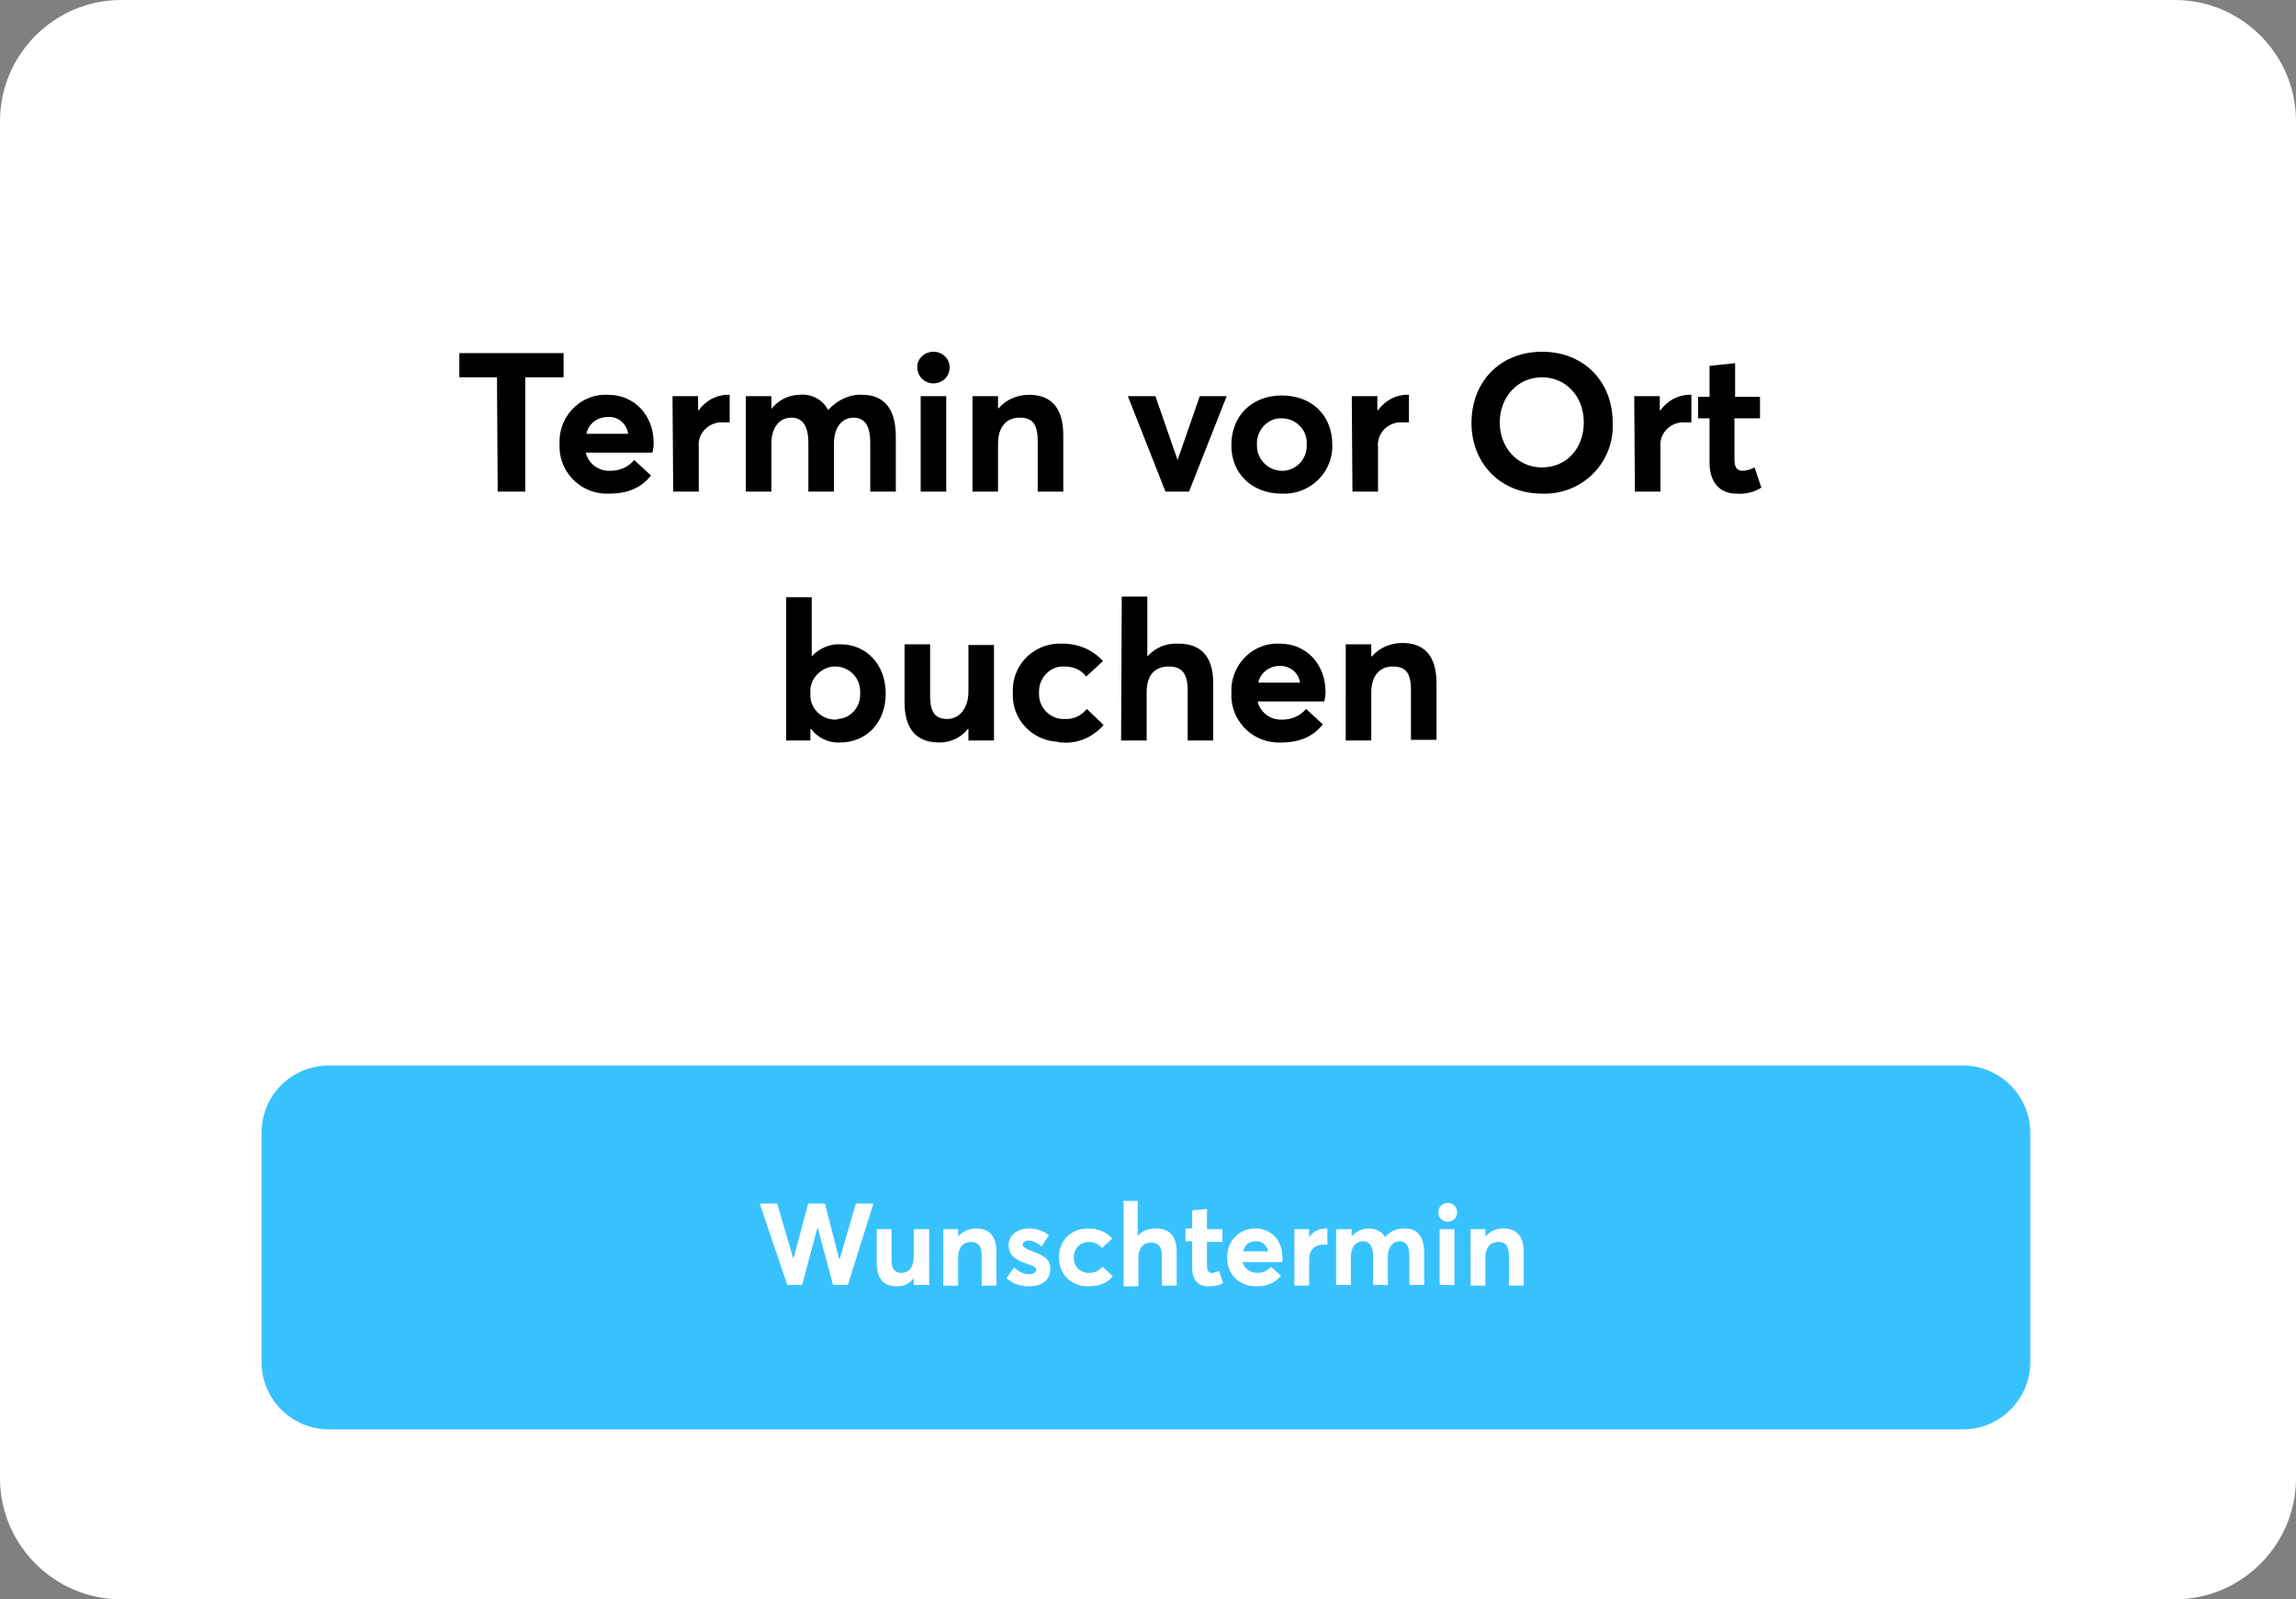
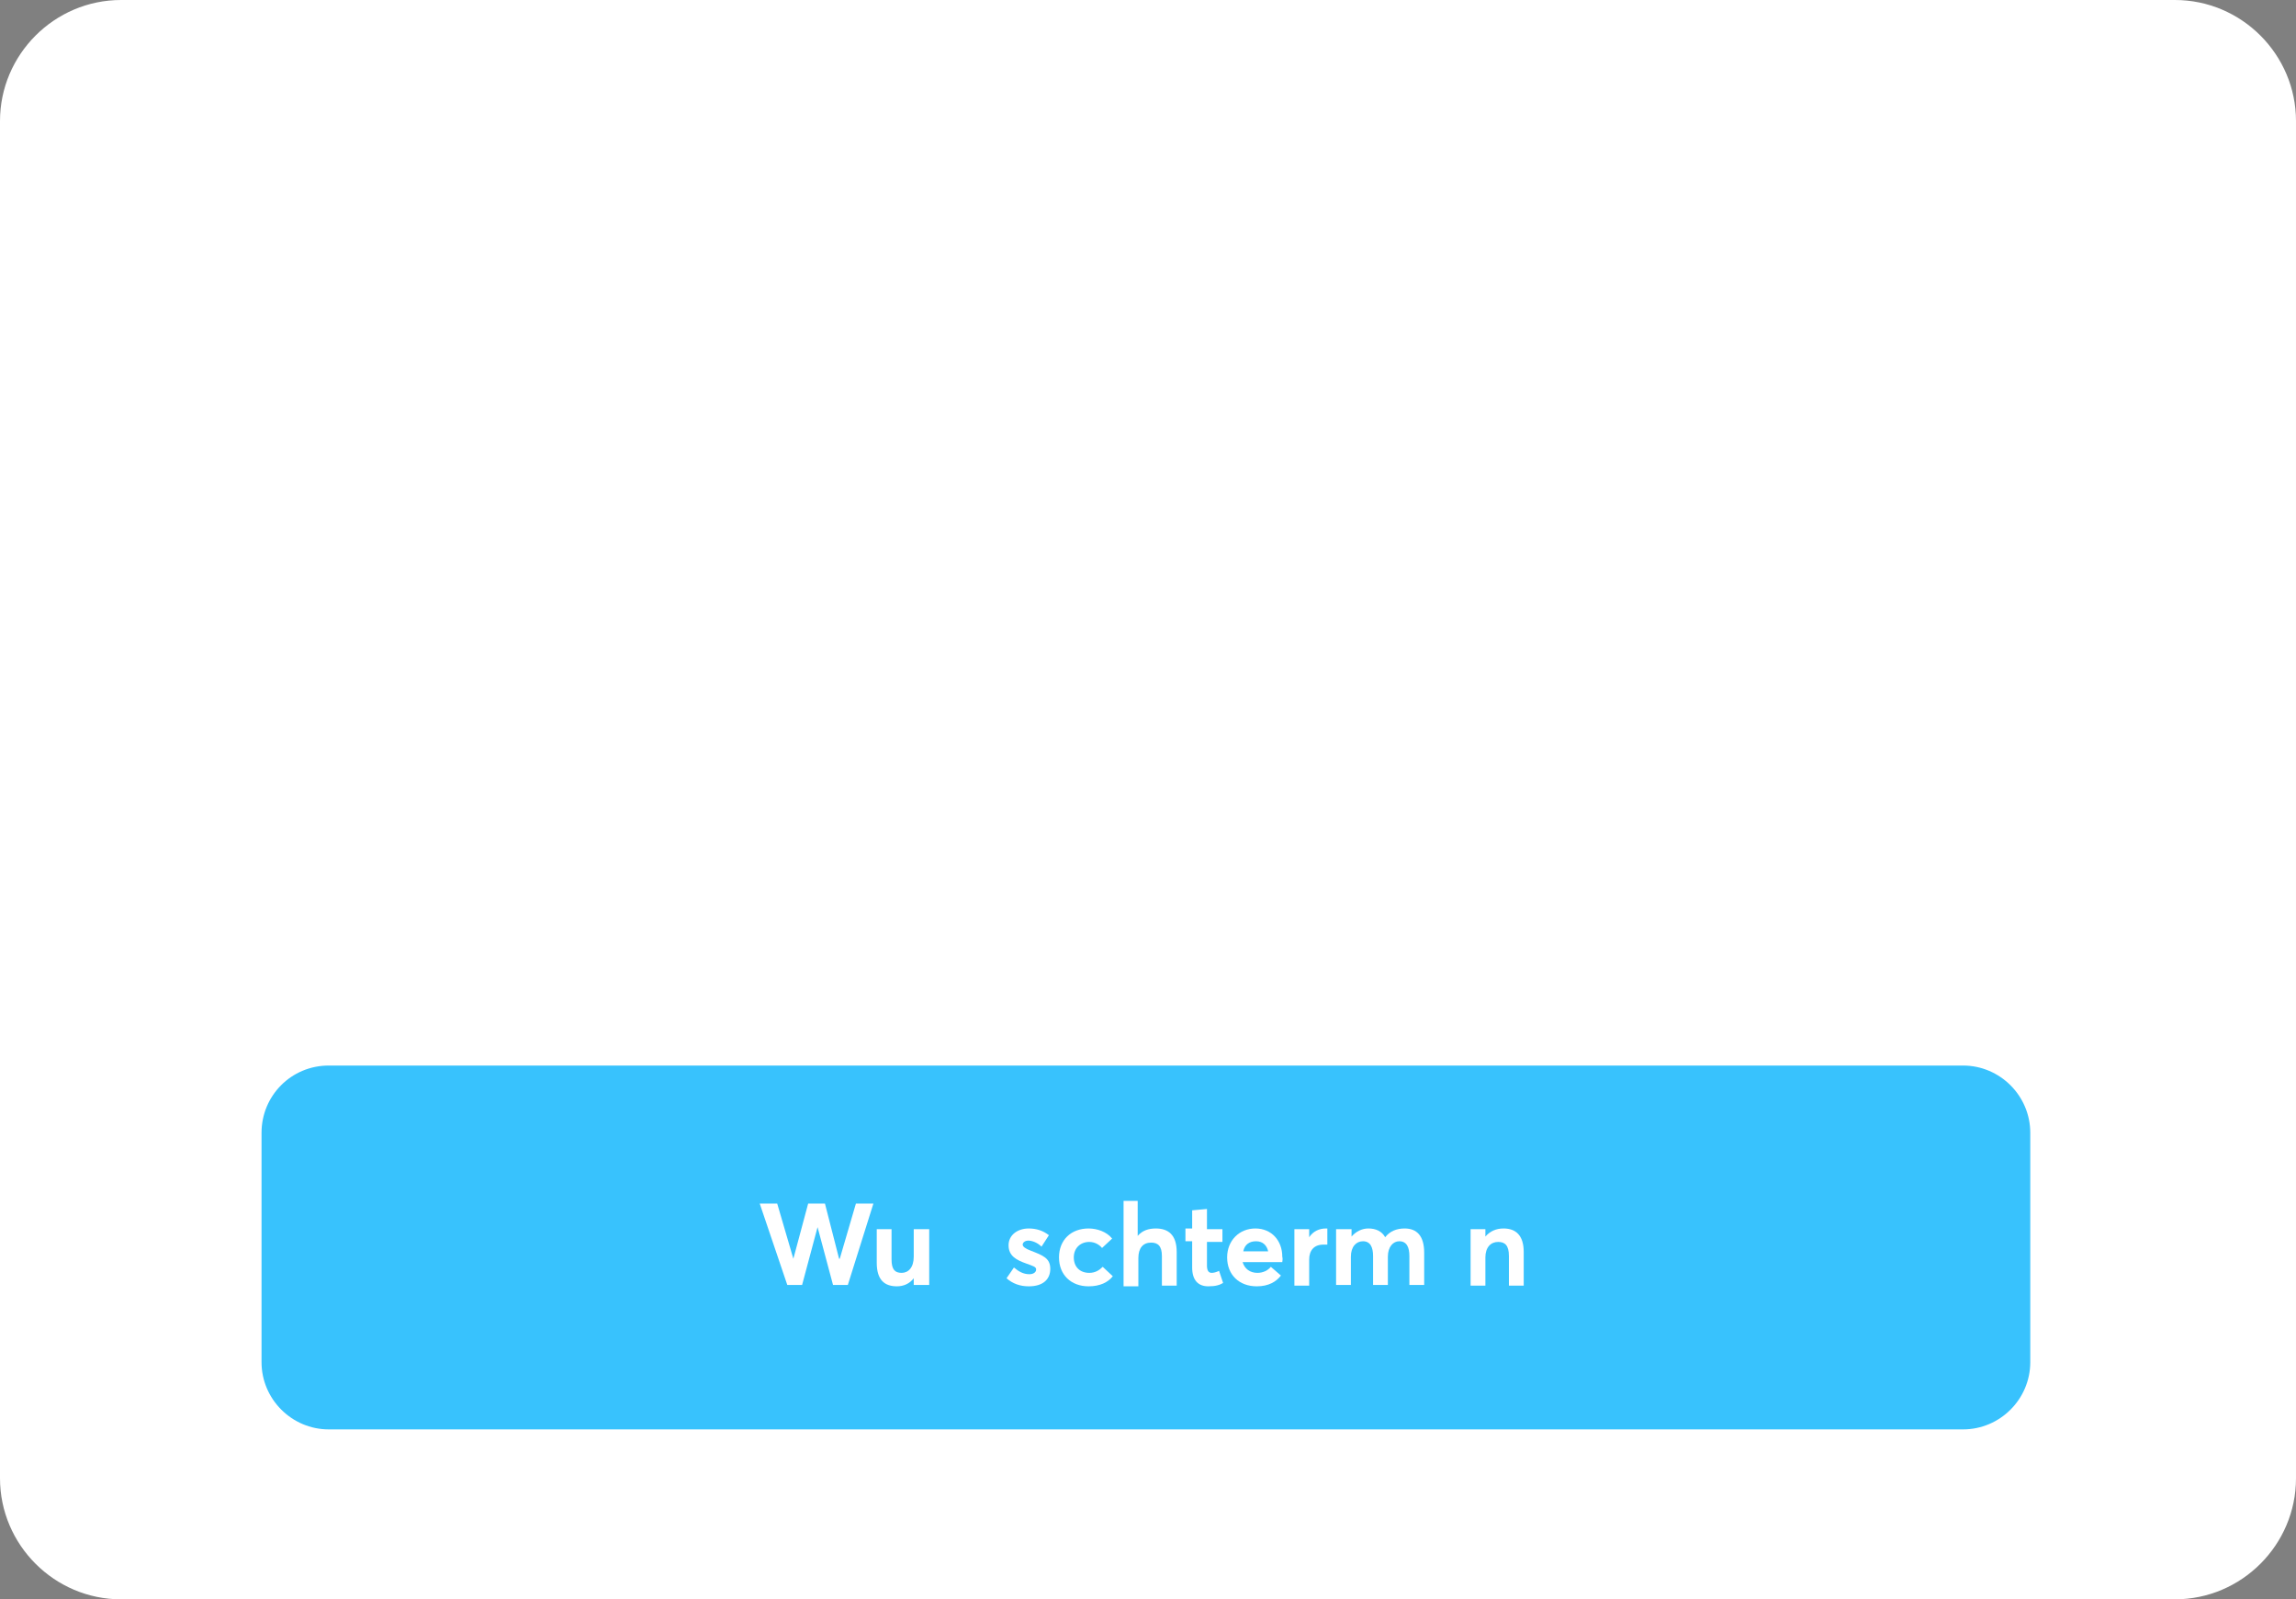
<svg xmlns="http://www.w3.org/2000/svg" version="1.1" id="Ebene_1" x="0px" y="0px" viewBox="0 0 341.4 237.8" style="enable-background:new 0 0 341.4 237.8;" xml:space="preserve">
  <rect x="0" y="0" width="341.4" height="237.8" fill="#808080" stroke="none" />
  <style type="text/css">
	.st0{fill:#FFFFFF;}
	.st1{fill:#38C2FD;}
	.st2{enable-background:new    ;}
</style>
  <g transform="translate(-179 -2917)">
    <g transform="matrix(1, 0, 0, 1, 179, 2917)">
      <path class="st0" d="M18,0h305.4c9.9,0,18,8.1,18,18v201.8c0,9.9-8.1,18-18,18H18c-9.9,0-18-8.1-18-18V18C0,8.1,8.1,0,18,0z" />
    </g>
-     <path d="M253,2990.1h4.1v-17h5.7v-3.6h-15.5v3.6h5.6L253,2990.1L253,2990.1z M276.2,2982.9c0-4.1-2.8-7.2-6.8-7.2   c-3.8-0.2-7,2.8-7.2,6.6c0,0.2,0,0.4,0,0.7c-0.2,3.9,2.8,7.2,6.7,7.4c0.2,0,0.5,0,0.7,0c3.2,0,5-1.2,6.2-2.7l-2.5-2.3   c-0.8,1-2.1,1.6-3.5,1.6c-1.7,0.1-3.3-1-3.7-2.7h9.9C276.1,2984,276.2,2983.4,276.2,2982.9L276.2,2982.9z M269.4,2979   c1.5-0.1,2.8,1,3,2.5h-6.2C266.5,2980,267.8,2979,269.4,2979L269.4,2979z M279.1,2990.1h3.8v-6.6c-0.2-1.9,1.2-3.5,3.1-3.7   c0.2,0,0.4,0,0.5,0c0.2,0,0.6,0,1,0v-4.1h-0.3c-1.7,0-3.3,0.9-4.3,2.3h-0.1v-2.1H279L279.1,2990.1L279.1,2990.1z M289.9,2990.1h3.8   v-7.1c0-2.6,1.3-3.9,3-3.9s2.5,1.4,2.5,3.7v7.3h3.8v-7.1c0-2.6,1.3-3.9,2.9-3.9c1.8,0,2.5,1.4,2.5,3.7v7.3h3.8v-8.2   c0-4.3-1.9-6.2-5-6.2c-1.9-0.1-3.7,0.8-5,2.2h-0.1c-0.8-1.5-2.5-2.4-4.2-2.2c-1.6,0-3.2,0.8-4.2,2.1l0,0v-1.9h-3.8L289.9,2990.1z    M317.8,2974c1.3,0,2.4-1,2.4-2.3c0,0,0,0,0-0.1c0-1.3-1.1-2.3-2.4-2.3l0,0c-1.3,0-2.4,1-2.4,2.2c0,0,0,0,0,0.1   C315.4,2973,316.5,2974,317.8,2974L317.8,2974L317.8,2974z M315.9,2990.1h3.8v-14.2h-3.8V2990.1z M323.6,2990.1h3.8v-7.1   c0-2.6,1.3-3.9,3.2-3.9c1.8,0,2.7,0.8,2.7,3.5v7.5h3.8v-8.4c0-4.4-2.1-6-5.1-6c-1.7,0-3.4,0.7-4.5,2h-0.1v-1.8h-3.8V2990.1z    M352.3,2990.1h3.5l5.6-14.2h-4l-3.3,9.5l0,0l-3.3-9.5h-4.1L352.3,2990.1z M369.6,2990.4c3.9,0.2,7.3-2.8,7.5-6.7   c0-0.2,0-0.4,0-0.6c0-4.4-3.1-7.3-7.5-7.3c-4.5,0-7.5,3.1-7.5,7.3C362,2987.3,365.1,2990.4,369.6,2990.4z M369.6,2987   c-2,0-3.7-1.7-3.7-3.7c0-0.1,0-0.1,0-0.2c-0.1-2,1.4-3.8,3.4-3.9c0.1,0,0.2,0,0.3,0c2,0,3.7,1.6,3.7,3.6c0,0.1,0,0.2,0,0.3   c0.1,2-1.4,3.8-3.5,3.9C369.7,2987,369.6,2987,369.6,2987z M380.1,2990.1h3.8v-6.6c-0.2-1.9,1.2-3.5,3.1-3.7c0.2,0,0.4,0,0.5,0   c0.2,0,0.6,0,1,0v-4.1h-0.3c-1.7,0-3.3,0.9-4.3,2.3h-0.1v-2.1H380L380.1,2990.1z M408.3,2990.4c5.6,0.2,10.3-4.1,10.5-9.7   c0-0.3,0-0.6,0-0.8c0-6.3-4.4-10.6-10.5-10.6c-6.2,0-10.5,4.4-10.5,10.6C397.8,2985.9,402.1,2990.4,408.3,2990.4z M408.3,2986.5   c-3.7,0-6.3-3-6.3-6.7s2.6-6.7,6.3-6.7c3.5,0,6.2,2.8,6.2,6.7S411.9,2986.5,408.3,2986.5z M422.1,2990.1h3.8v-6.6   c-0.2-1.9,1.2-3.5,3.1-3.7c0.2,0,0.4,0,0.5,0c0.2,0,0.6,0,1,0v-4.1h-0.3c-1.7,0-3.3,0.9-4.3,2.3h-0.1v-2.1H422L422.1,2990.1z    M437.2,2990.4c1.3,0.1,2.6-0.2,3.7-0.9l-1-3c-0.6,0.3-1.2,0.5-1.8,0.5c-0.9,0-1.2-0.6-1.2-1.8v-6h3.8v-3.2H437v-5l-3.8,0.4v4.6   h-1.7v3.2h1.7v6.6C433.2,2988.8,434.8,2990.4,437.2,2990.4z M303.9,3027.4c3.9,0,6.8-2.9,6.8-7.3c0-4.3-2.9-7.3-6.7-7.3   c-1.6-0.1-3.2,0.6-4.3,1.8l0,0v-8.8h-3.8v21.3h3.6v-1.7h0.1C300.6,3026.7,302.2,3027.5,303.9,3027.4L303.9,3027.4z M303.2,3024   c-2,0-3.7-1.6-3.7-3.6c0-0.1,0-0.2,0-0.3c-0.2-2,1.4-3.8,3.4-4c0.1,0,0.2,0,0.3,0c2,0,3.7,1.6,3.7,3.7c0,0.1,0,0.2,0,0.3   c0.1,2-1.4,3.7-3.3,3.8C303.5,3024,303.4,3024,303.2,3024L303.2,3024z M318.7,3027.4c1.6,0,3.2-0.7,4.2-2h0.1v1.7h3.8v-14.2H323   v6.9c0,2.7-1.5,4.1-3.1,4.1c-1.8,0-2.6-0.9-2.6-3.5v-7.6h-3.8v8.6C313.5,3025.8,315.6,3027.4,318.7,3027.4L318.7,3027.4z    M336.9,3027.4c2.4,0.2,4.6-0.8,6.2-2.6l-2.5-2.4c-0.8,1-2,1.6-3.3,1.5c-2,0.1-3.7-1.5-3.8-3.5c0-0.1,0-0.3,0-0.4   c-0.1-2,1.4-3.8,3.4-3.9c0.1,0,0.3,0,0.4,0c1.3,0,2.5,0.5,3.2,1.5l2.5-2.3c-1.5-1.7-3.7-2.6-6-2.6c-3.9-0.2-7.2,2.7-7.4,6.6   c0,0.2,0,0.5,0,0.7c-0.2,3.9,2.8,7.1,6.7,7.3C336.5,3027.4,336.7,3027.4,336.9,3027.4L336.9,3027.4z M345.7,3027.1h3.8v-7.2   c0-2.6,1.3-3.8,3.3-3.8c1.8,0,2.8,0.9,2.8,3.5v7.5h3.8v-8.5c0-4.4-2.2-5.9-5.2-5.9c-1.8-0.1-3.4,0.6-4.6,1.9l0,0v-8.9h-3.8   L345.7,3027.1L345.7,3027.1z M376.1,3019.9c0-4.1-2.8-7.2-6.8-7.2c-3.8-0.2-7,2.8-7.2,6.6c0,0.2,0,0.4,0,0.7   c-0.2,3.9,2.8,7.2,6.7,7.4c0.2,0,0.5,0,0.7,0c3.2,0,5-1.2,6.2-2.7l-2.5-2.3c-0.8,1-2.1,1.6-3.5,1.6c-1.7,0.1-3.3-1-3.7-2.7h9.9   C376,3021,376.1,3020.4,376.1,3019.9z M369.3,3016c1.5,0,2.8,1,3,2.5h-6.2C366.4,3017,367.8,3016,369.3,3016z M379.1,3027.1h3.8   v-7.1c0-2.6,1.3-3.9,3.2-3.9c1.8,0,2.7,0.8,2.7,3.5v7.4h3.8v-8.4c0-4.4-2.1-6-5.1-6c-1.7,0-3.4,0.7-4.5,2h-0.1v-1.8h-3.8V3027.1z" />
    <g id="Gruppe_3037" transform="translate(-548.512 -1297.867)">
      <path id="Rechteck_2877" class="st1" d="M776.4,4373.3h243c5.5,0,10,4.5,10,10v34.1c0,5.5-4.5,10-10,10h-243c-5.5,0-10-4.5-10-10    v-34.1C766.4,4377.8,770.8,4373.3,776.4,4373.3z" />
      <g id="Gruppe_3026" transform="translate(-1057.121 490.426)">
        <g class="st2">
-           <path class="st0" d="M1897.6,3903.4h2.6l2.4,8.2h0l2.2-8.2h2.5l2.1,8.2h0.1l2.4-8.2h2.6l-3.8,12.1h-2.2l-2.3-8.6h0l-2.3,8.6      h-2.2L1897.6,3903.4z" />
+           <path class="st0" d="M1897.6,3903.4h2.6l2.4,8.2l2.2-8.2h2.5l2.1,8.2h0.1l2.4-8.2h2.6l-3.8,12.1h-2.2l-2.3-8.6h0l-2.3,8.6      h-2.2L1897.6,3903.4z" />
          <path class="st0" d="M1915,3912.2v-5h2.2v4.5c0,1.5,0.5,2,1.5,2c1,0,1.8-0.8,1.8-2.4v-4.1h2.3v8.3h-2.3v-1l0,0      c-0.6,0.8-1.5,1.2-2.5,1.2C1916.2,3915.7,1915,3914.8,1915,3912.2z" />
-           <path class="st0" d="M1924.9,3907.2h2.2v1.1h0c0.7-0.8,1.6-1.2,2.7-1.2c1.8,0,3,1,3,3.5v5h-2.2v-4.4c0-1.6-0.6-2.1-1.6-2.1      c-1.1,0-1.9,0.8-1.9,2.3v4.2h-2.2V3907.2z" />
          <path class="st0" d="M1934.3,3914.5l1.1-1.6c0.7,0.6,1.4,1,2.3,1c0.6,0,1-0.3,1-0.7c0-0.4-0.4-0.5-1.5-0.9      c-1.4-0.5-2.6-1.1-2.6-2.7c0-1.5,1.3-2.5,3-2.5c1.1,0,2.1,0.3,3,1l-1.1,1.7c-0.6-0.6-1.4-0.9-2-0.9c-0.3,0-0.8,0.2-0.8,0.6      c0,0.3,0.4,0.6,1.2,0.9c1.8,0.7,2.9,1.1,2.9,2.7c0,1.5-1,2.6-3.2,2.6C1936.3,3915.7,1935.2,3915.3,1934.3,3914.5z" />
          <path class="st0" d="M1942.1,3911.4c0-2.6,1.8-4.3,4.4-4.3c1.3,0,2.7,0.5,3.5,1.5l-1.5,1.4c-0.4-0.5-1.1-0.9-1.9-0.9      c-1.3,0-2.3,0.9-2.3,2.3c0,1.4,0.9,2.3,2.3,2.3c0.9,0,1.5-0.4,2-0.9l1.5,1.4c-0.7,0.9-1.9,1.5-3.6,1.5      C1943.9,3915.7,1942.1,3914,1942.1,3911.4z" />
          <path class="st0" d="M1951.6,3903h2.2v5.2h0c0.7-0.8,1.6-1.1,2.7-1.1c1.8,0,3.1,0.9,3.1,3.5v5h-2.2v-4.4c0-1.5-0.6-2-1.6-2      c-1.2,0-1.9,0.8-1.9,2.3v4.2h-2.2V3903z" />
          <path class="st0" d="M1961.9,3912.9v-3.9h-1v-1.9h1v-2.7l2.2-0.2v3h2.3v1.9h-2.3v3.5c0,0.7,0.2,1.1,0.7,1.1      c0.3,0,0.7-0.1,1.1-0.3l0.6,1.8c-0.5,0.3-1.1,0.5-2.2,0.5C1962.8,3915.7,1961.9,3914.8,1961.9,3912.9z" />
          <path class="st0" d="M1975.3,3912.1h-5.9c0.3,1,1.1,1.6,2.2,1.6c0.9,0,1.6-0.4,2-0.9l1.5,1.3c-0.7,0.9-1.8,1.6-3.6,1.6      c-2.6,0-4.4-1.7-4.4-4.3c0-2.5,1.8-4.3,4.2-4.3c2.4,0,4,1.8,4,4.2C1975.4,3911.6,1975.3,3912,1975.3,3912.1z M1969.5,3910.5h3.7      c-0.2-0.9-0.8-1.5-1.8-1.5C1970.4,3909,1969.7,3909.5,1969.5,3910.5z" />
          <path class="st0" d="M1977.1,3907.2h2.2v1.2h0c0.6-0.9,1.5-1.3,2.5-1.3h0.2v2.4c-0.2,0-0.5,0-0.6,0c-1.4,0-2.1,0.9-2.1,2.2v3.9      h-2.2V3907.2z" />
          <path class="st0" d="M1983.4,3907.2h2.2v1.1h0c0.7-0.8,1.6-1.2,2.5-1.2c1.1,0,2,0.4,2.5,1.3h0c0.7-0.9,1.7-1.3,2.9-1.3      c1.8,0,2.9,1.1,2.9,3.6v4.8h-2.2v-4.3c0-1.3-0.4-2.2-1.5-2.2c-0.9,0-1.7,0.8-1.7,2.3v4.2h-2.2v-4.3c0-1.3-0.4-2.2-1.5-2.2      c-1,0-1.8,0.8-1.8,2.3v4.2h-2.2V3907.2z" />
-           <path class="st0" d="M1998.5,3904.7c0-0.8,0.6-1.4,1.4-1.4c0.8,0,1.4,0.6,1.4,1.4c0,0.8-0.6,1.4-1.4,1.4      C1999.1,3906.1,1998.5,3905.5,1998.5,3904.7z M1998.7,3907.2h2.2v8.3h-2.2V3907.2z" />
          <path class="st0" d="M2003.3,3907.2h2.2v1.1h0c0.7-0.8,1.6-1.2,2.7-1.2c1.8,0,3,1,3,3.5v5h-2.2v-4.4c0-1.6-0.6-2.1-1.6-2.1      c-1.1,0-1.9,0.8-1.9,2.3v4.2h-2.2V3907.2z" />
        </g>
      </g>
    </g>
  </g>
</svg>